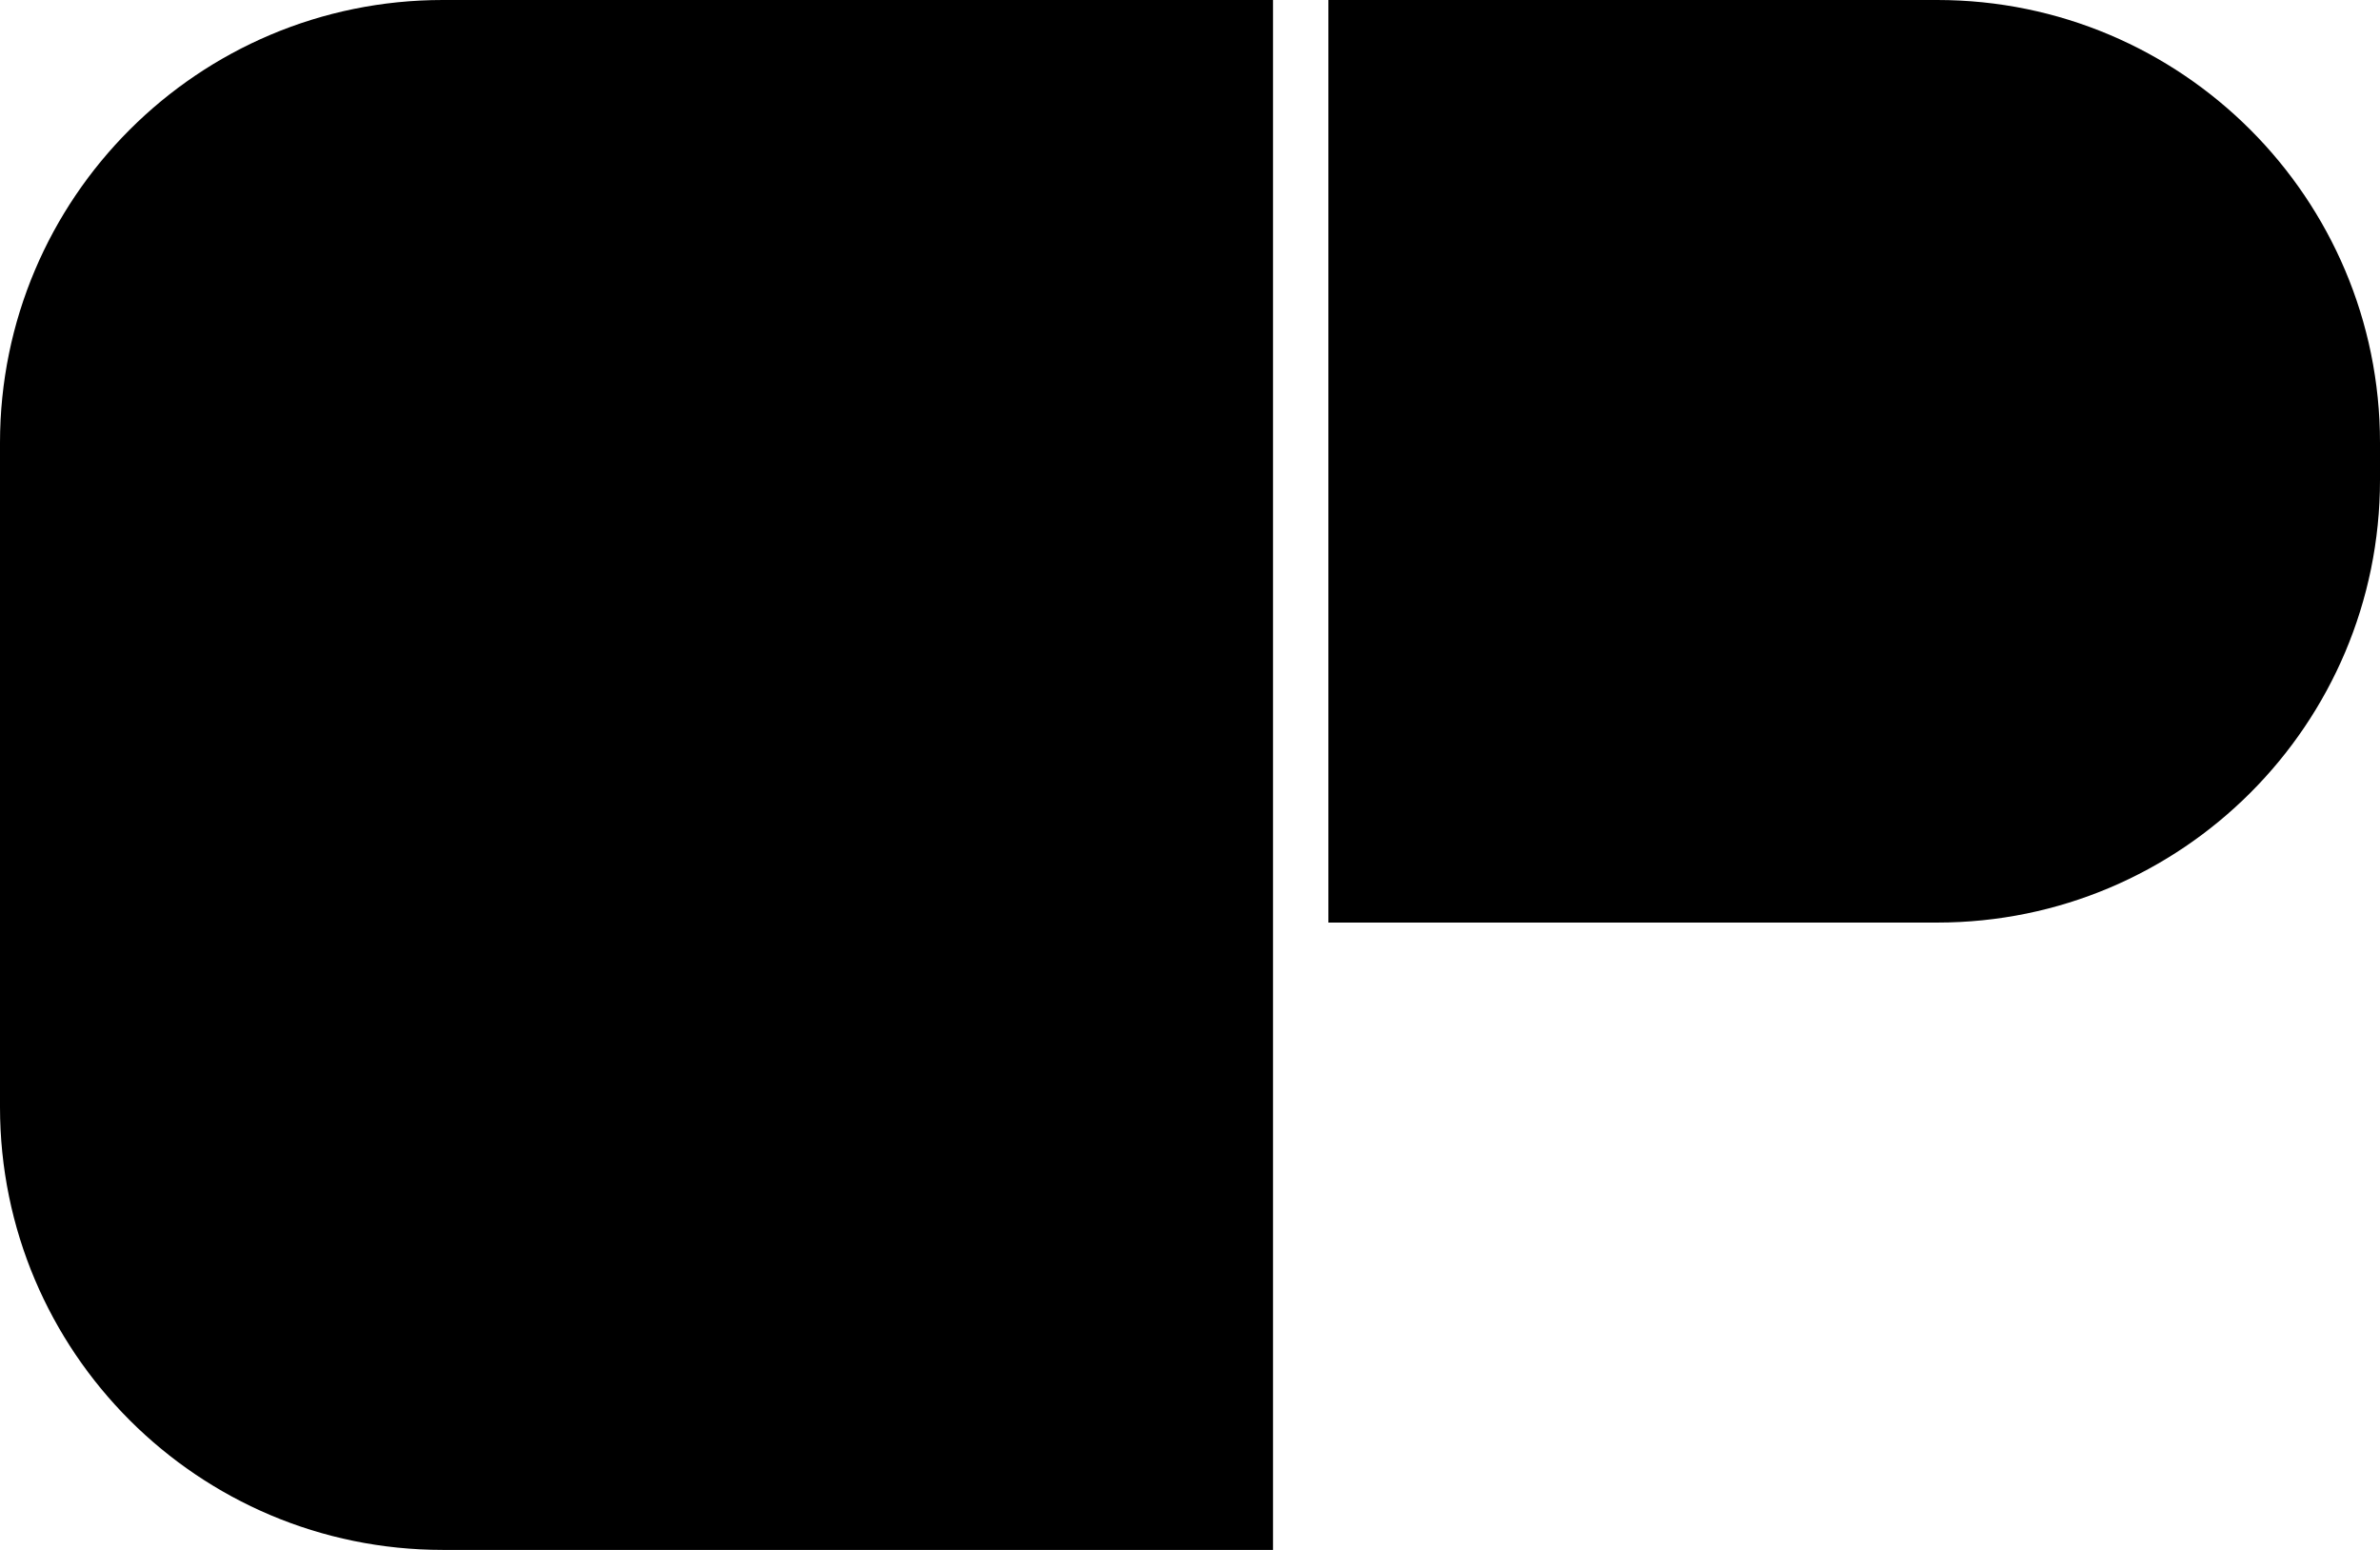
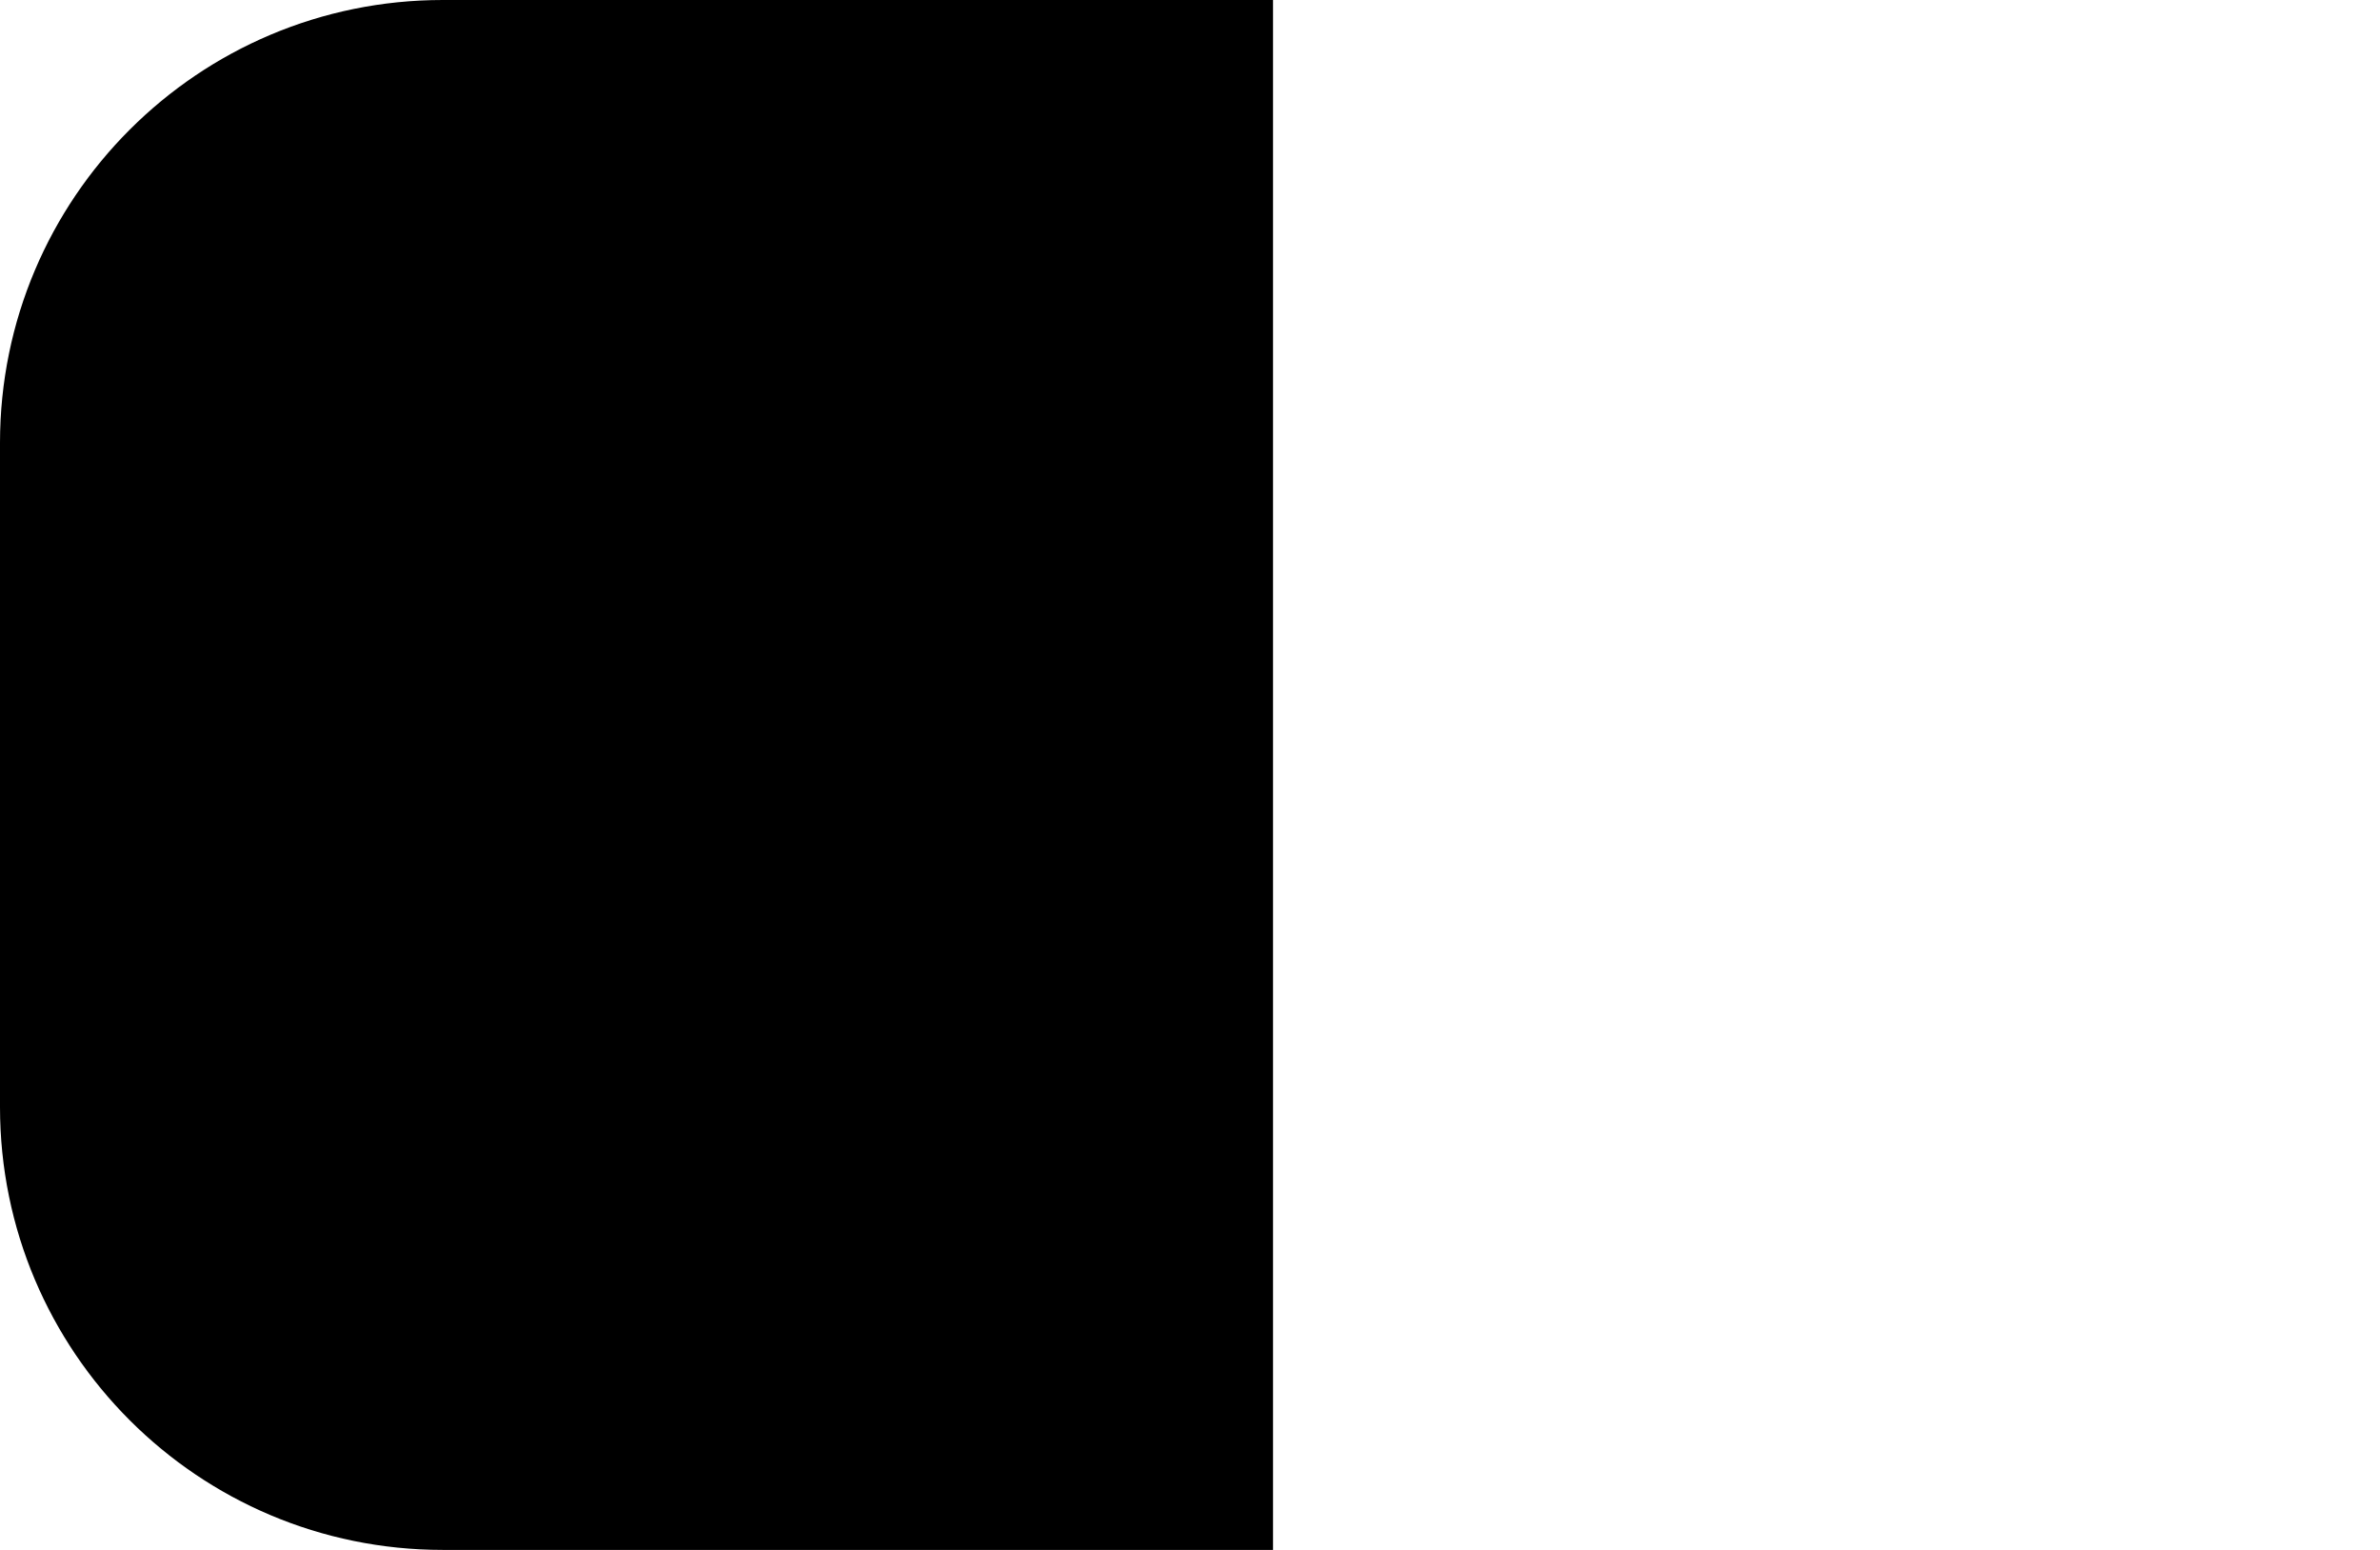
<svg xmlns="http://www.w3.org/2000/svg" width="129" height="84" viewBox="0 0 129 84" fill="none">
  <path d="M0 24C0 10.745 10.745 0 24 0H69V84H24C10.745 84 0 73.255 0 60V24Z" fill="black" />
-   <path d="M72 0H105C118.255 0 129 10.745 129 24V26C129 39.255 118.255 50 105 50H72V0Z" fill="black" />
</svg>